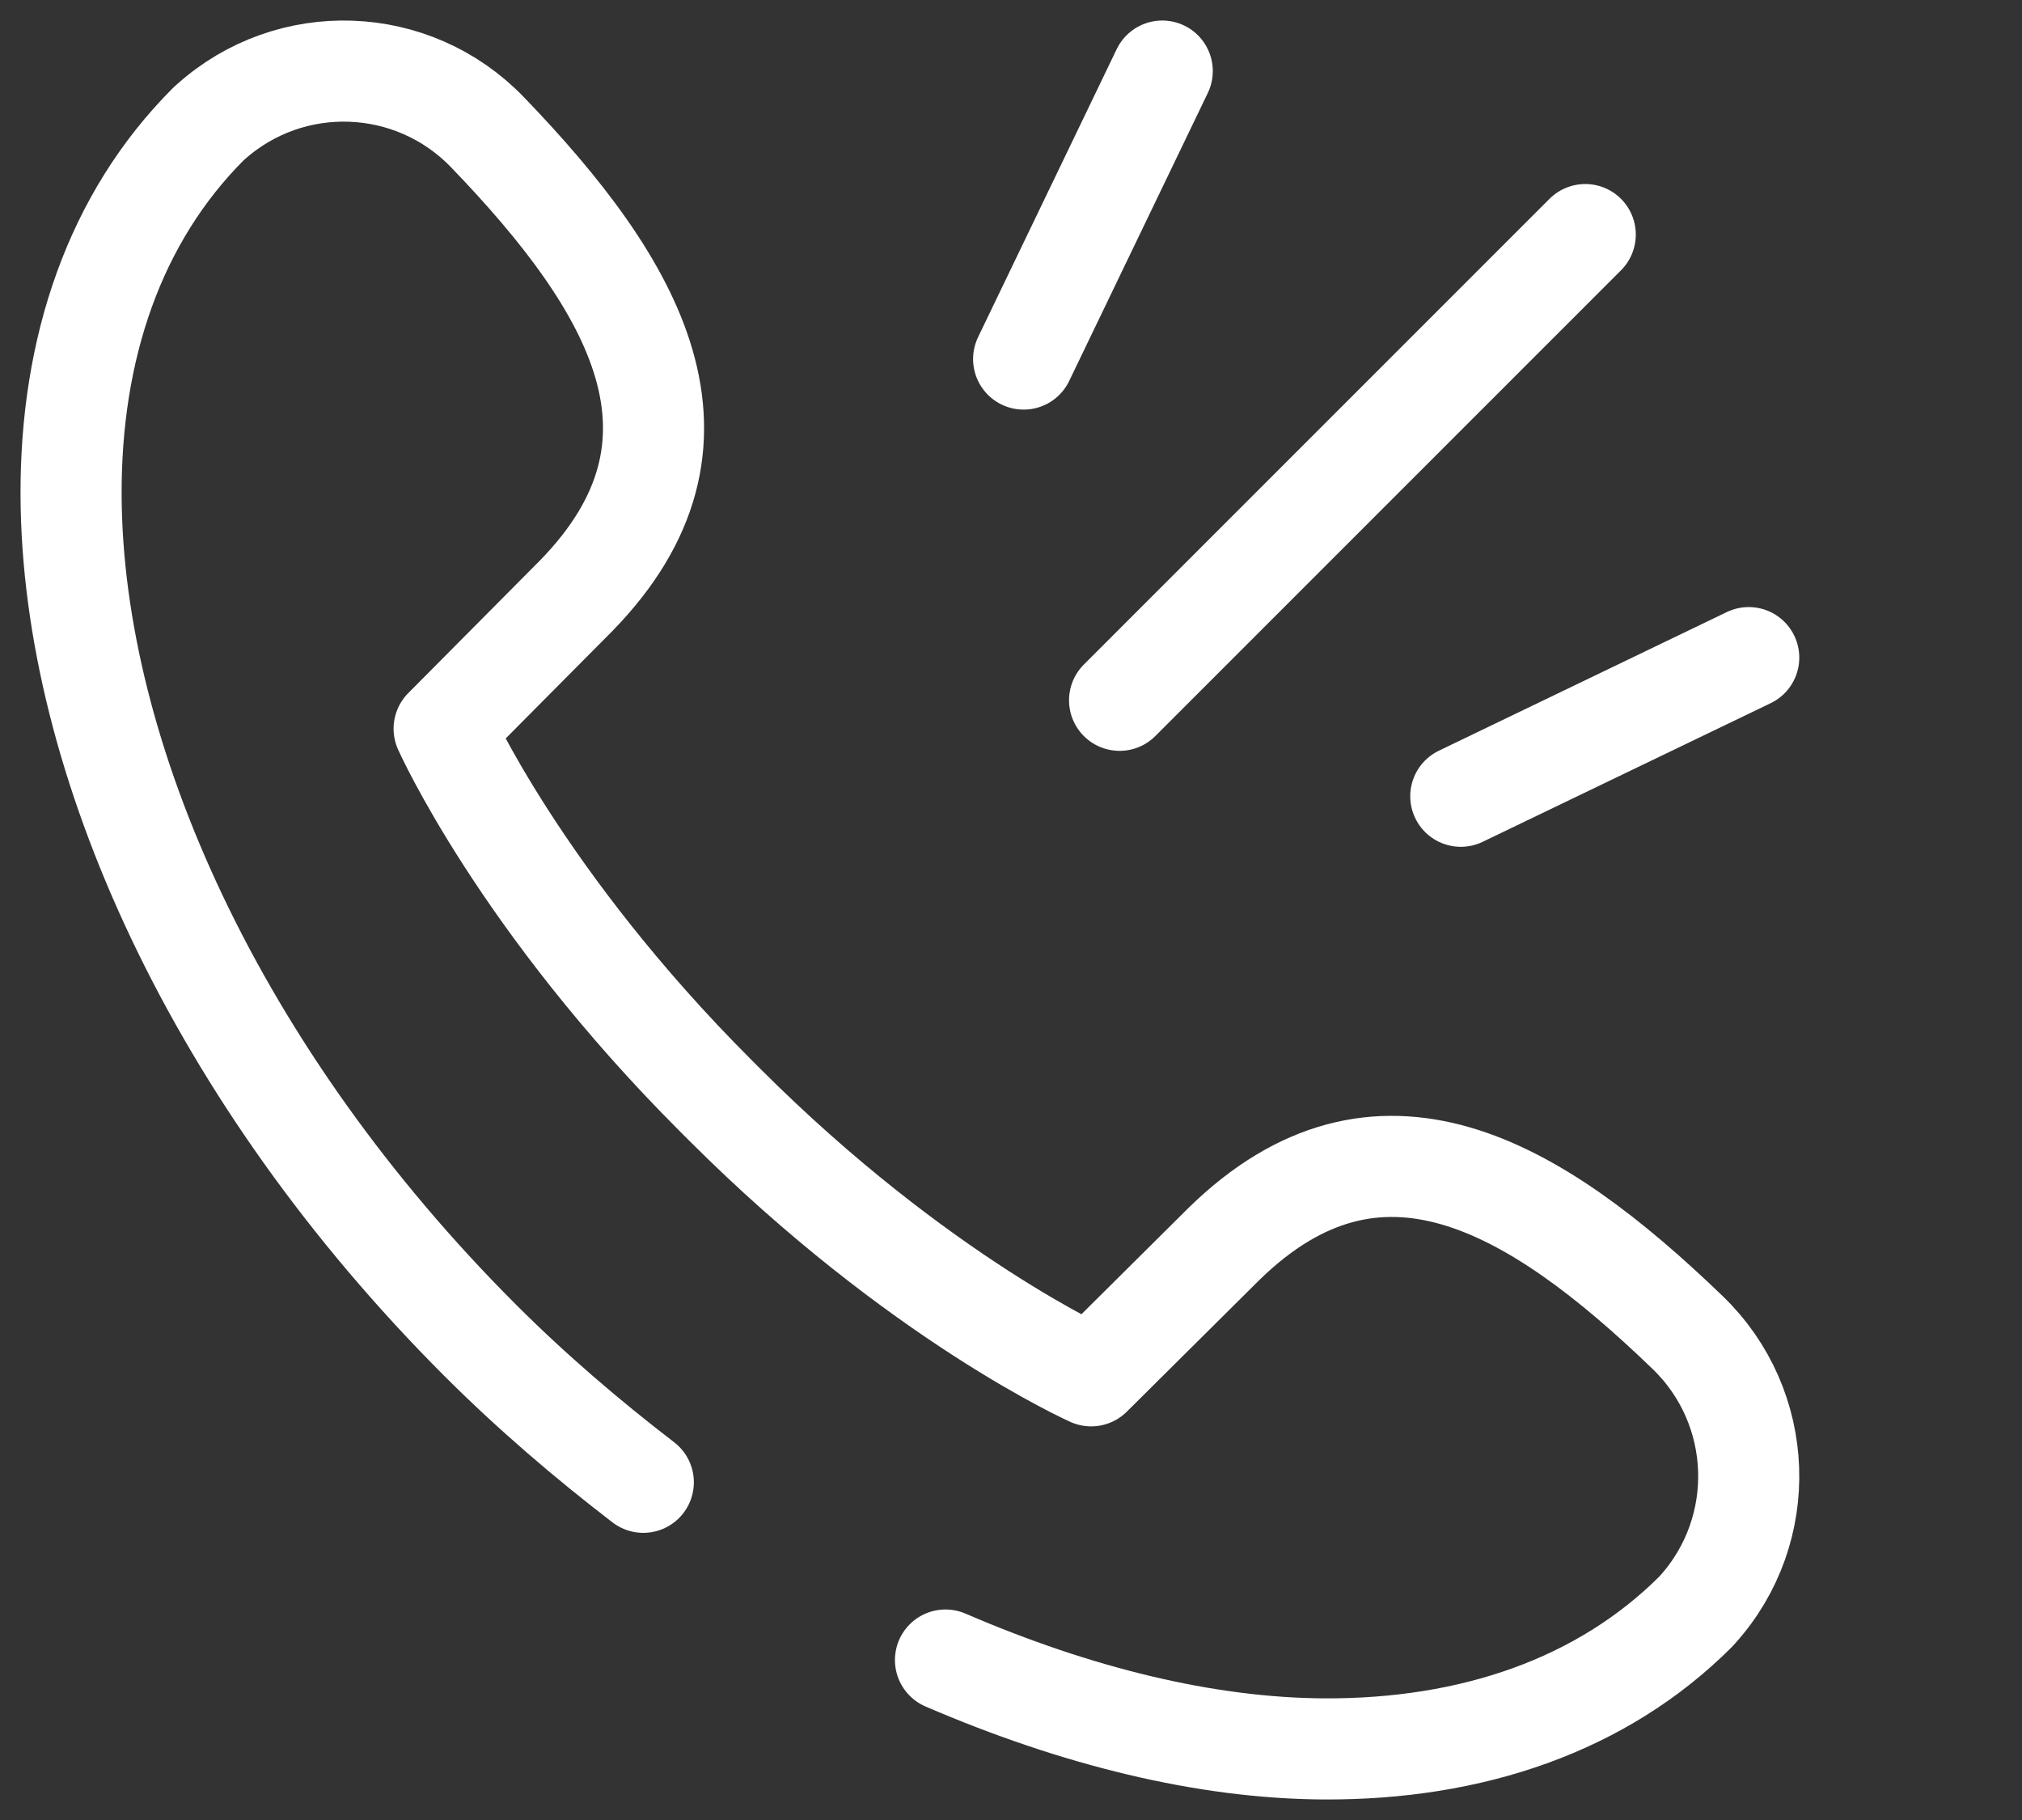
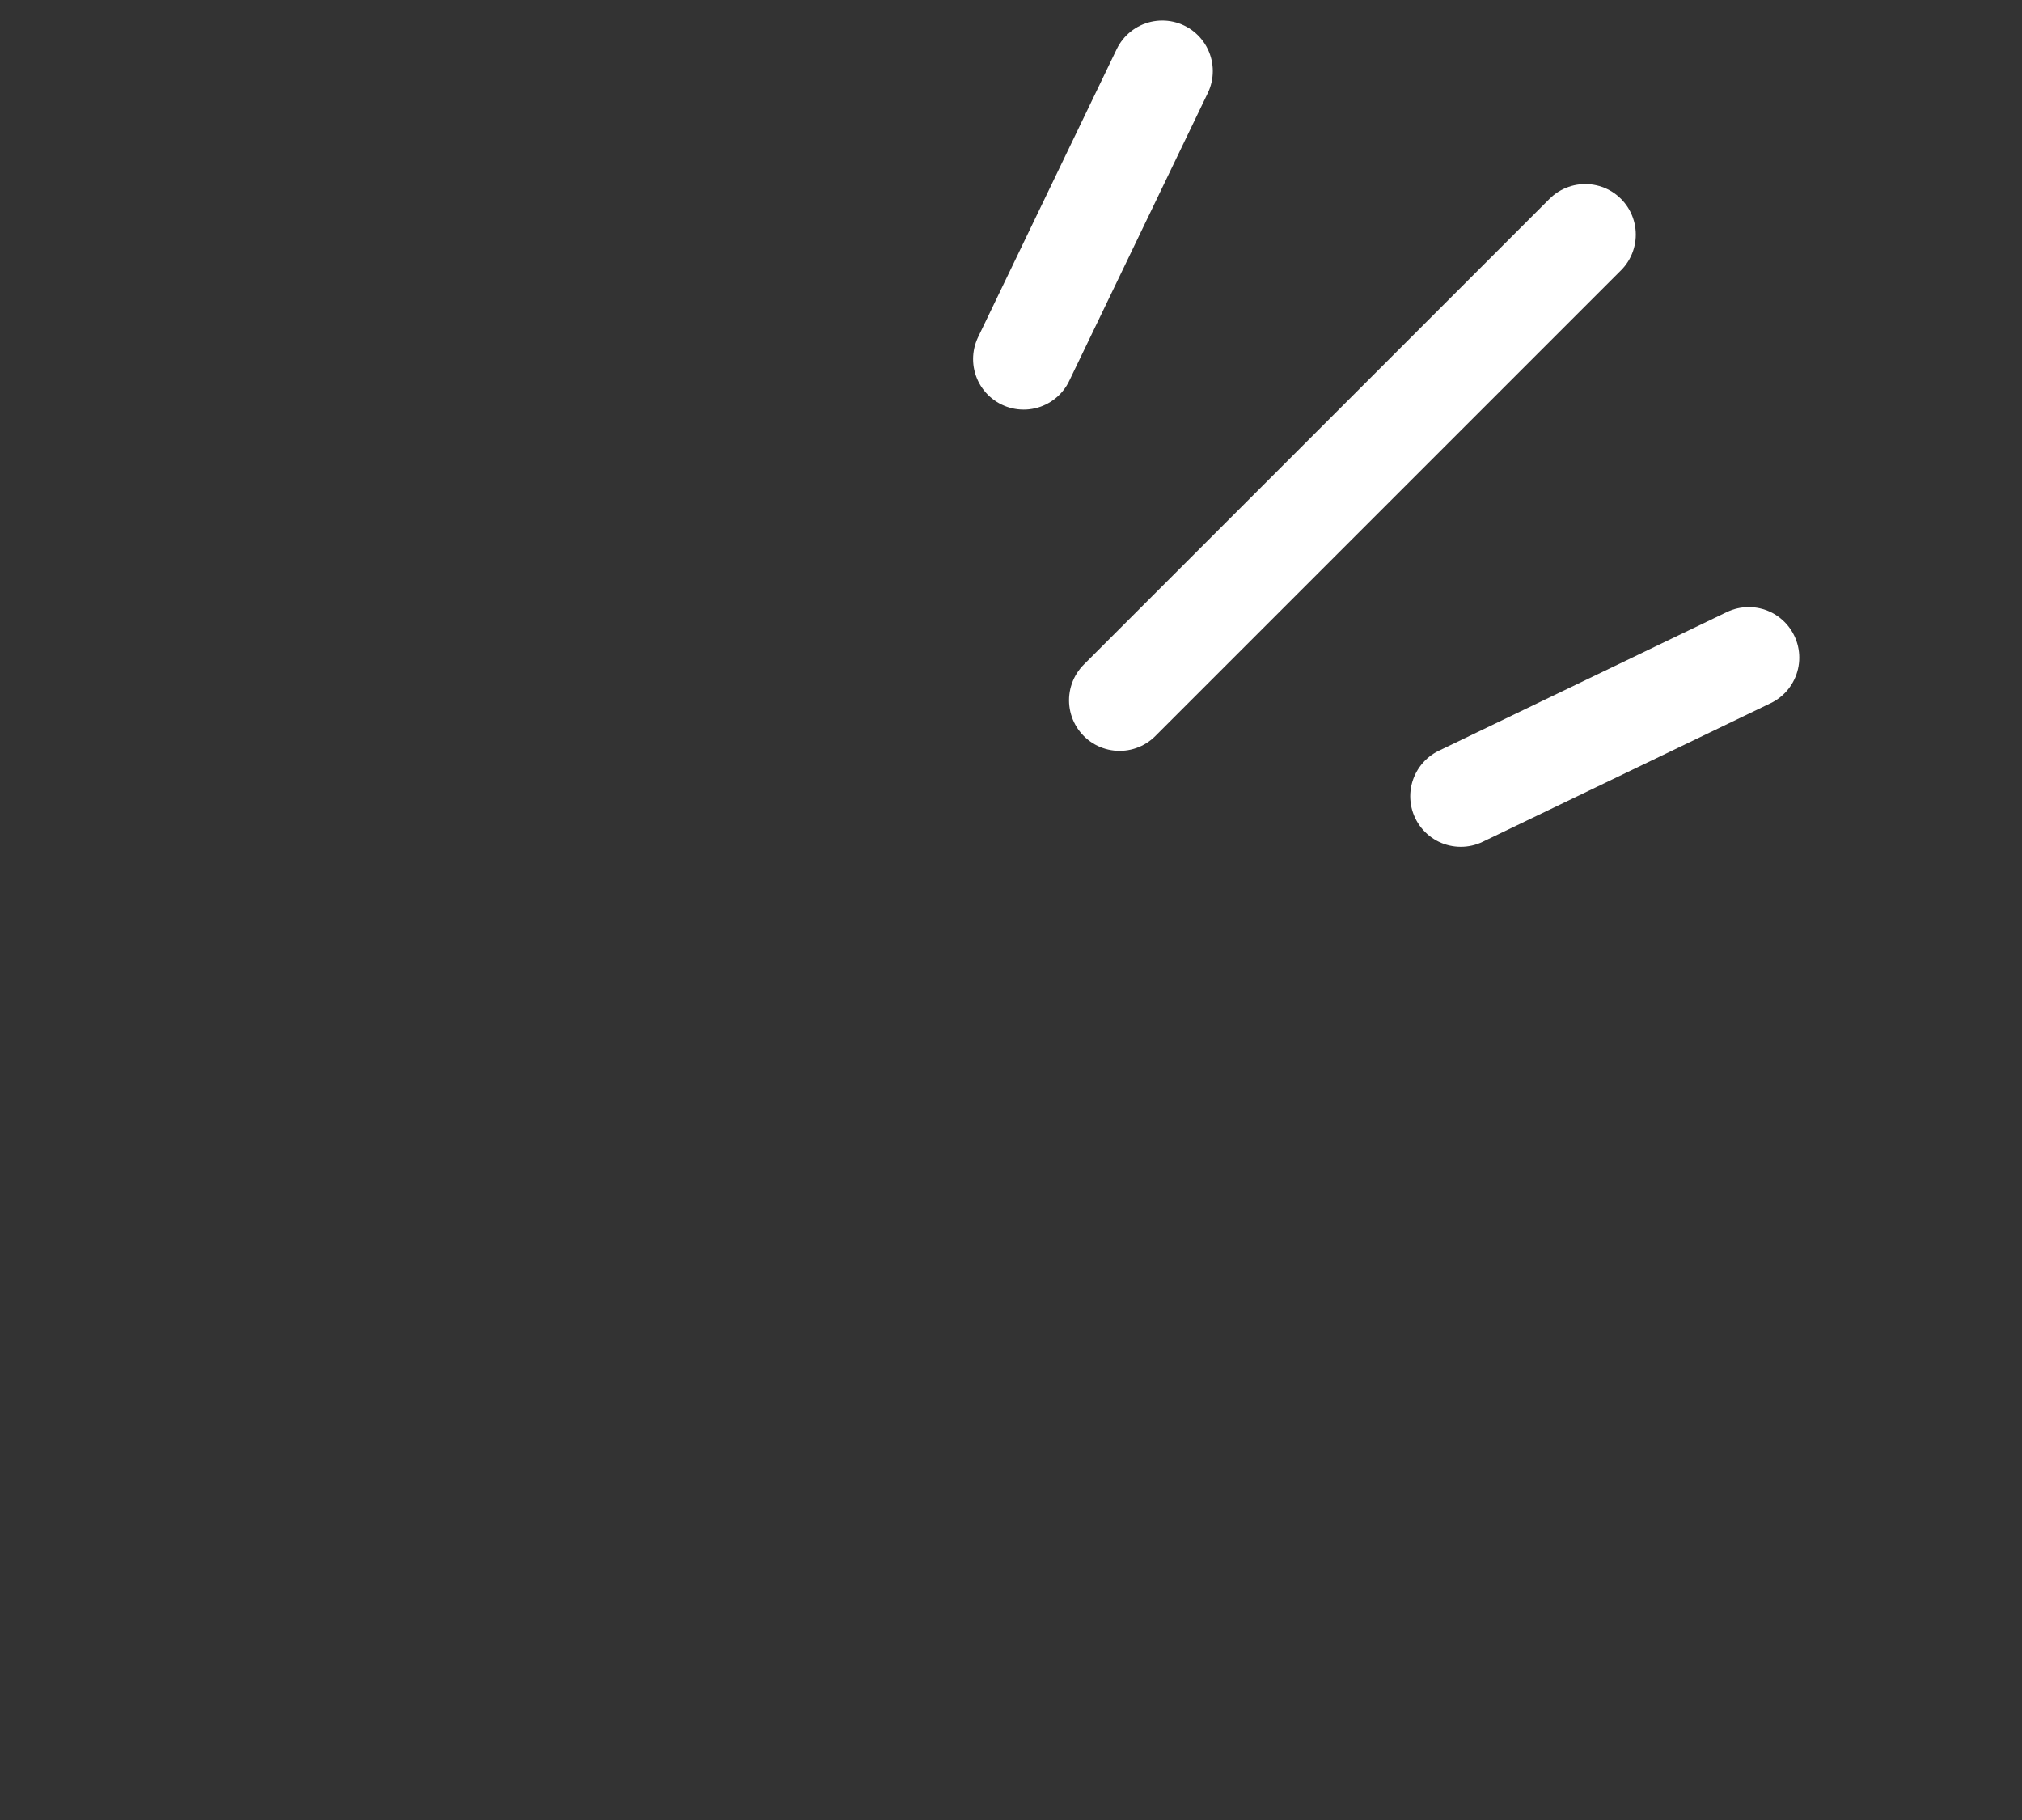
<svg xmlns="http://www.w3.org/2000/svg" width="20" height="18" viewBox="0 0 20 18" fill="none">
  <rect x="0" y="0" width="20" height="18" fill="#333333" stroke="none" />
-   <path d="M6.363 14.66C5.813 14.238 5.263 13.769 4.747 13.253V13.253C2.145 10.651 0.716 7.506 0.703 4.904C0.696 3.443 1.135 2.153 2.062 1.226L2.082 1.208C2.873 0.498 4.082 0.542 4.82 1.306C6.297 2.838 7.185 4.37 5.699 5.892L4.393 7.207C4.393 7.207 5.151 8.908 7.075 10.832L7.168 10.925C9.092 12.849 10.793 13.607 10.793 13.607L12.108 12.301C13.63 10.815 15.162 11.703 16.694 13.18C17.458 13.918 17.502 15.127 16.792 15.918L16.774 15.938C15.847 16.865 14.557 17.304 13.096 17.297C11.925 17.291 10.644 16.975 9.352 16.418" stroke="white" stroke-miterlimit="10" stroke-linecap="round" stroke-linejoin="round" />
  <path d="M15.68 2.32L11.074 6.926" stroke="white" stroke-miterlimit="10" stroke-linecap="round" stroke-linejoin="round" />
  <path d="M11.496 0.703L10.125 3.551" stroke="white" stroke-miterlimit="10" stroke-linecap="round" stroke-linejoin="round" />
  <path d="M17.297 6.504L14.449 7.875" stroke="white" stroke-miterlimit="10" stroke-linecap="round" stroke-linejoin="round" />
</svg>